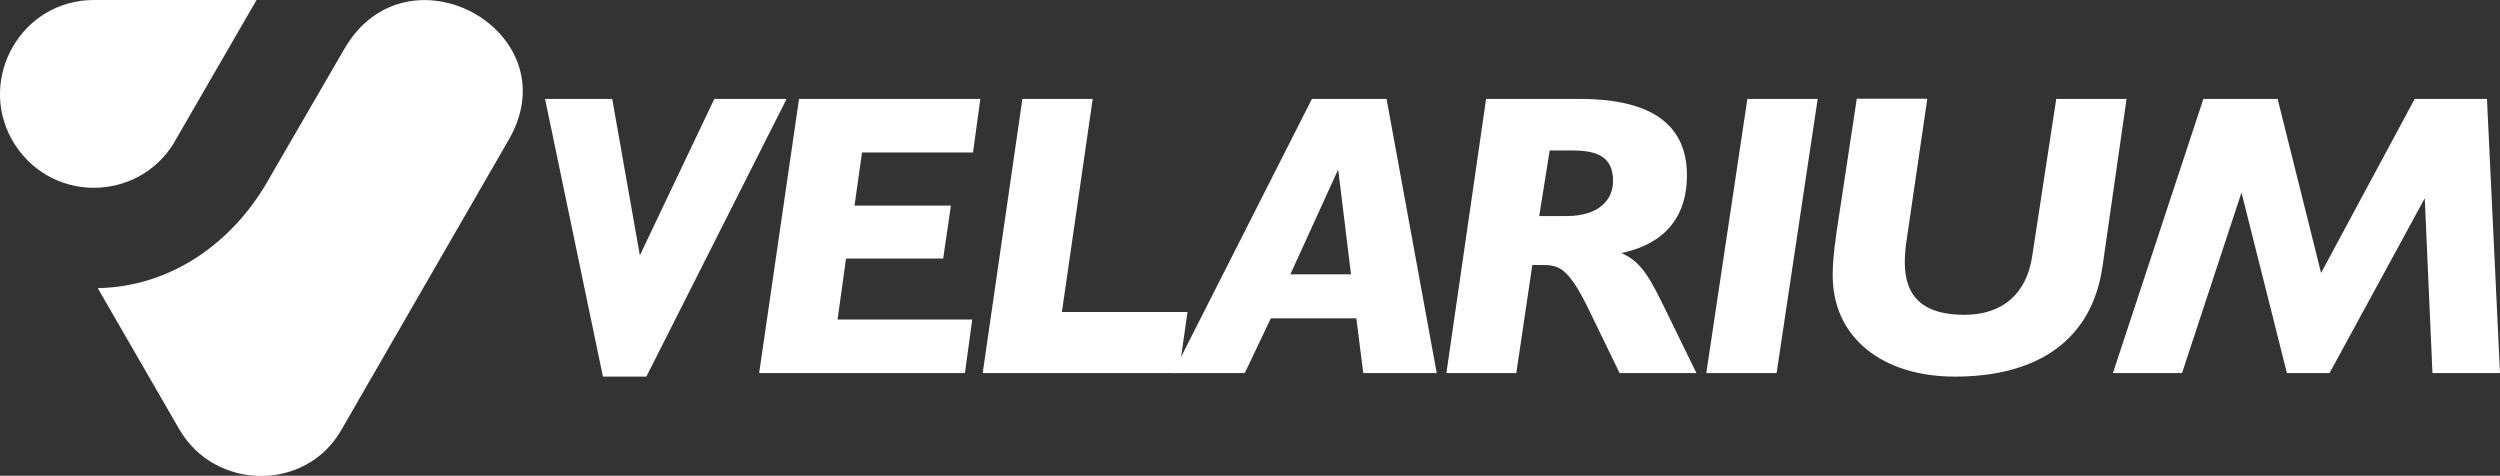
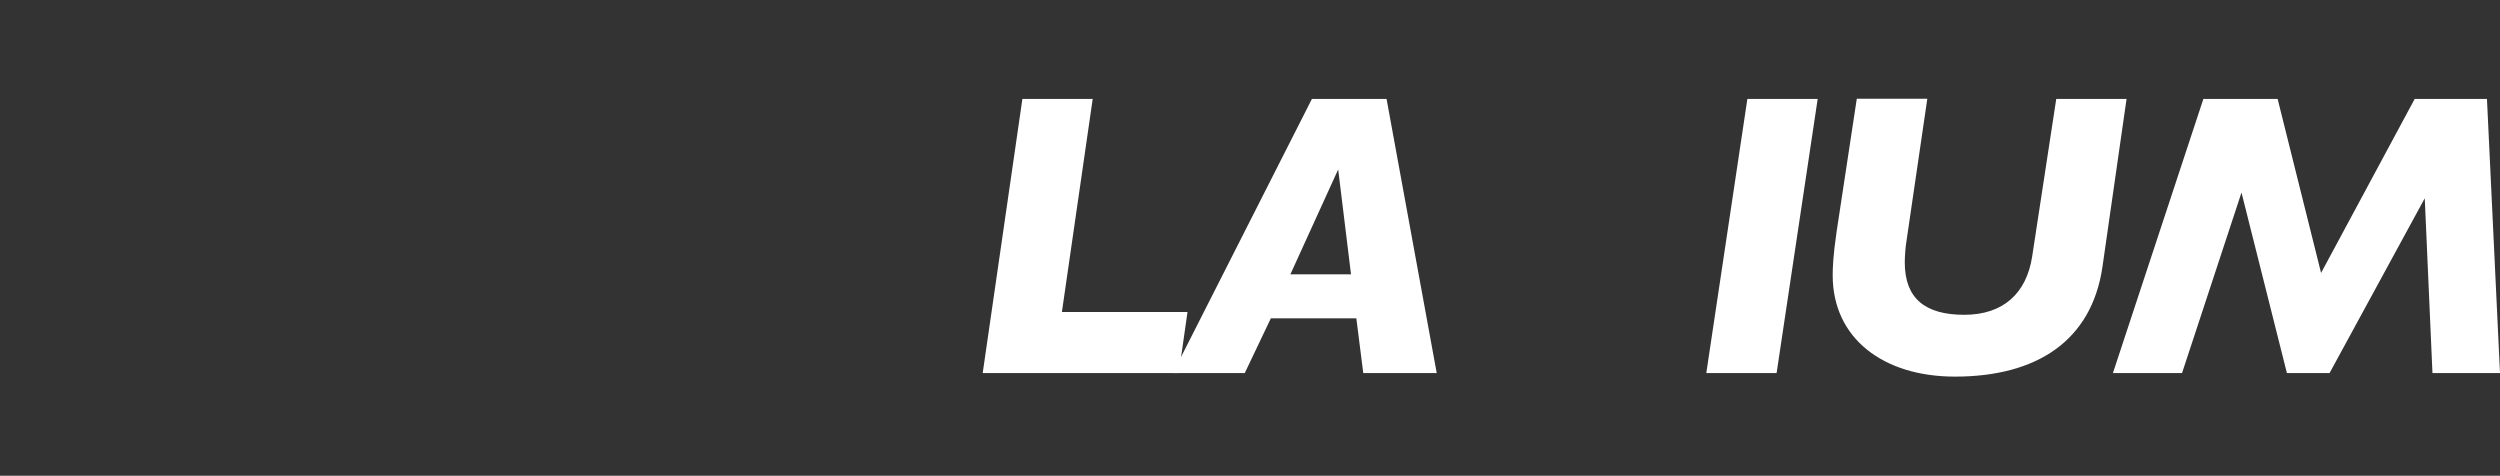
<svg xmlns="http://www.w3.org/2000/svg" id="Livello_1" data-name="Livello 1" viewBox="0 0 126.59 24.09">
  <rect x="0" y="0" width="126.59" height="24.09" fill="#333333" stroke="none" />
  <defs>
    <style>
      .cls-1 {
        clip-path: url(#clippath);
      }

      .cls-2 {
        fill: none;
      }

      .cls-2, .cls-3 {
        stroke-width: 0px;
      }

      .cls-4 {
        clip-path: url(#clippath-1);
      }

      .cls-5 {
        clip-path: url(#clippath-2);
      }

      .cls-3 {
        fill: #fff;
      }
    </style>
    <clipPath id="clippath">
-       <rect class="cls-2" width="126.58" height="24.09" />
-     </clipPath>
+       </clipPath>
    <clipPath id="clippath-1">
-       <rect class="cls-2" width="126.58" height="24.09" />
-     </clipPath>
+       </clipPath>
    <clipPath id="clippath-2">
      <rect class="cls-2" width="126.58" height="24.09" />
    </clipPath>
  </defs>
  <g class="cls-1">
    <path class="cls-3" d="M17.44,2.47c3.18-5.48,11.48-.88,8.33,4.59l-8.51,14.75c-1.78,3.08-6.37,3.05-8.18-.07l-4.13-7.15c3.74-.07,6.81-2.32,8.57-5.36l3.92-6.76Z" />
-     <path class="cls-3" d="M8.82,7.22c-1.86,3.07-6.39,3.09-8.23-.17C-1.13,3.93,1.1.01,4.74,0h8.25l-4.17,7.21Z" />
+     <path class="cls-3" d="M8.82,7.22c-1.86,3.07-6.39,3.09-8.23-.17h8.25l-4.17,7.21Z" />
  </g>
-   <polygon class="cls-3" points="31 5.01 32.4 12.93 36.17 5.01 39.83 5.01 32.73 19.07 30.53 19.07 27.6 5.01 31 5.01" />
-   <polygon class="cls-3" points="49.64 5.01 49.27 7.72 43.65 7.72 43.27 10.41 48.15 10.41 47.76 13.09 42.84 13.09 42.41 16.18 49.23 16.18 48.86 18.89 38.44 18.89 40.46 5.01 49.64 5.01" />
  <polygon class="cls-3" points="55.33 5.01 53.77 15.8 60.13 15.8 59.69 18.89 49.76 18.89 51.77 5.01 55.33 5.01" />
  <path class="cls-3" d="M70.21,5.01l2.54,13.88h-3.72l-.35-2.77h-4.33l-1.32,2.77h-3.64l7.04-13.88h3.79ZM65.34,13.89h3.07l-.65-5.31-2.42,5.31Z" />
  <g class="cls-4">
-     <path class="cls-3" d="M80.01,5.01c3.72,0,5.41,1.38,5.41,3.87s-1.57,3.58-3.32,3.93c.83.39,1.26.88,2.07,2.54l1.73,3.54h-3.89l-1.49-3.07c-1.14-2.38-1.61-2.4-2.5-2.4h-.43l-.81,5.47h-3.54l2.01-13.88h4.74ZM78.47,7.62l-.53,3.32h1.38c1.71,0,2.36-.88,2.36-1.77,0-1.18-.73-1.55-2.05-1.55h-1.16Z" />
-   </g>
+     </g>
  <polygon class="cls-3" points="92.04 5.01 89.96 18.89 86.4 18.89 88.48 5.01 92.04 5.01" />
  <g class="cls-5">
    <path class="cls-3" d="M97.59,5.01l-1.06,7.24c-.04.22-.08.71-.08,1.04,0,1.83,1.04,2.65,3.01,2.65s3.15-1.08,3.44-2.95l1.22-7.98h3.56l-1.22,8.5c-.55,3.76-3.34,5.56-7.47,5.56-3.62,0-6.19-1.93-6.19-5.13,0-.37.02-1,.2-2.22l1.02-6.72h3.56Z" />
  </g>
  <polygon class="cls-3" points="122.27 5.01 117.53 13.82 115.33 5.01 111.57 5.01 106.99 18.89 110.49 18.89 113.5 9.75 115.8 18.89 117.96 18.89 122.78 10.04 123.17 18.89 126.59 18.89 125.93 5.01 122.27 5.01" />
</svg>